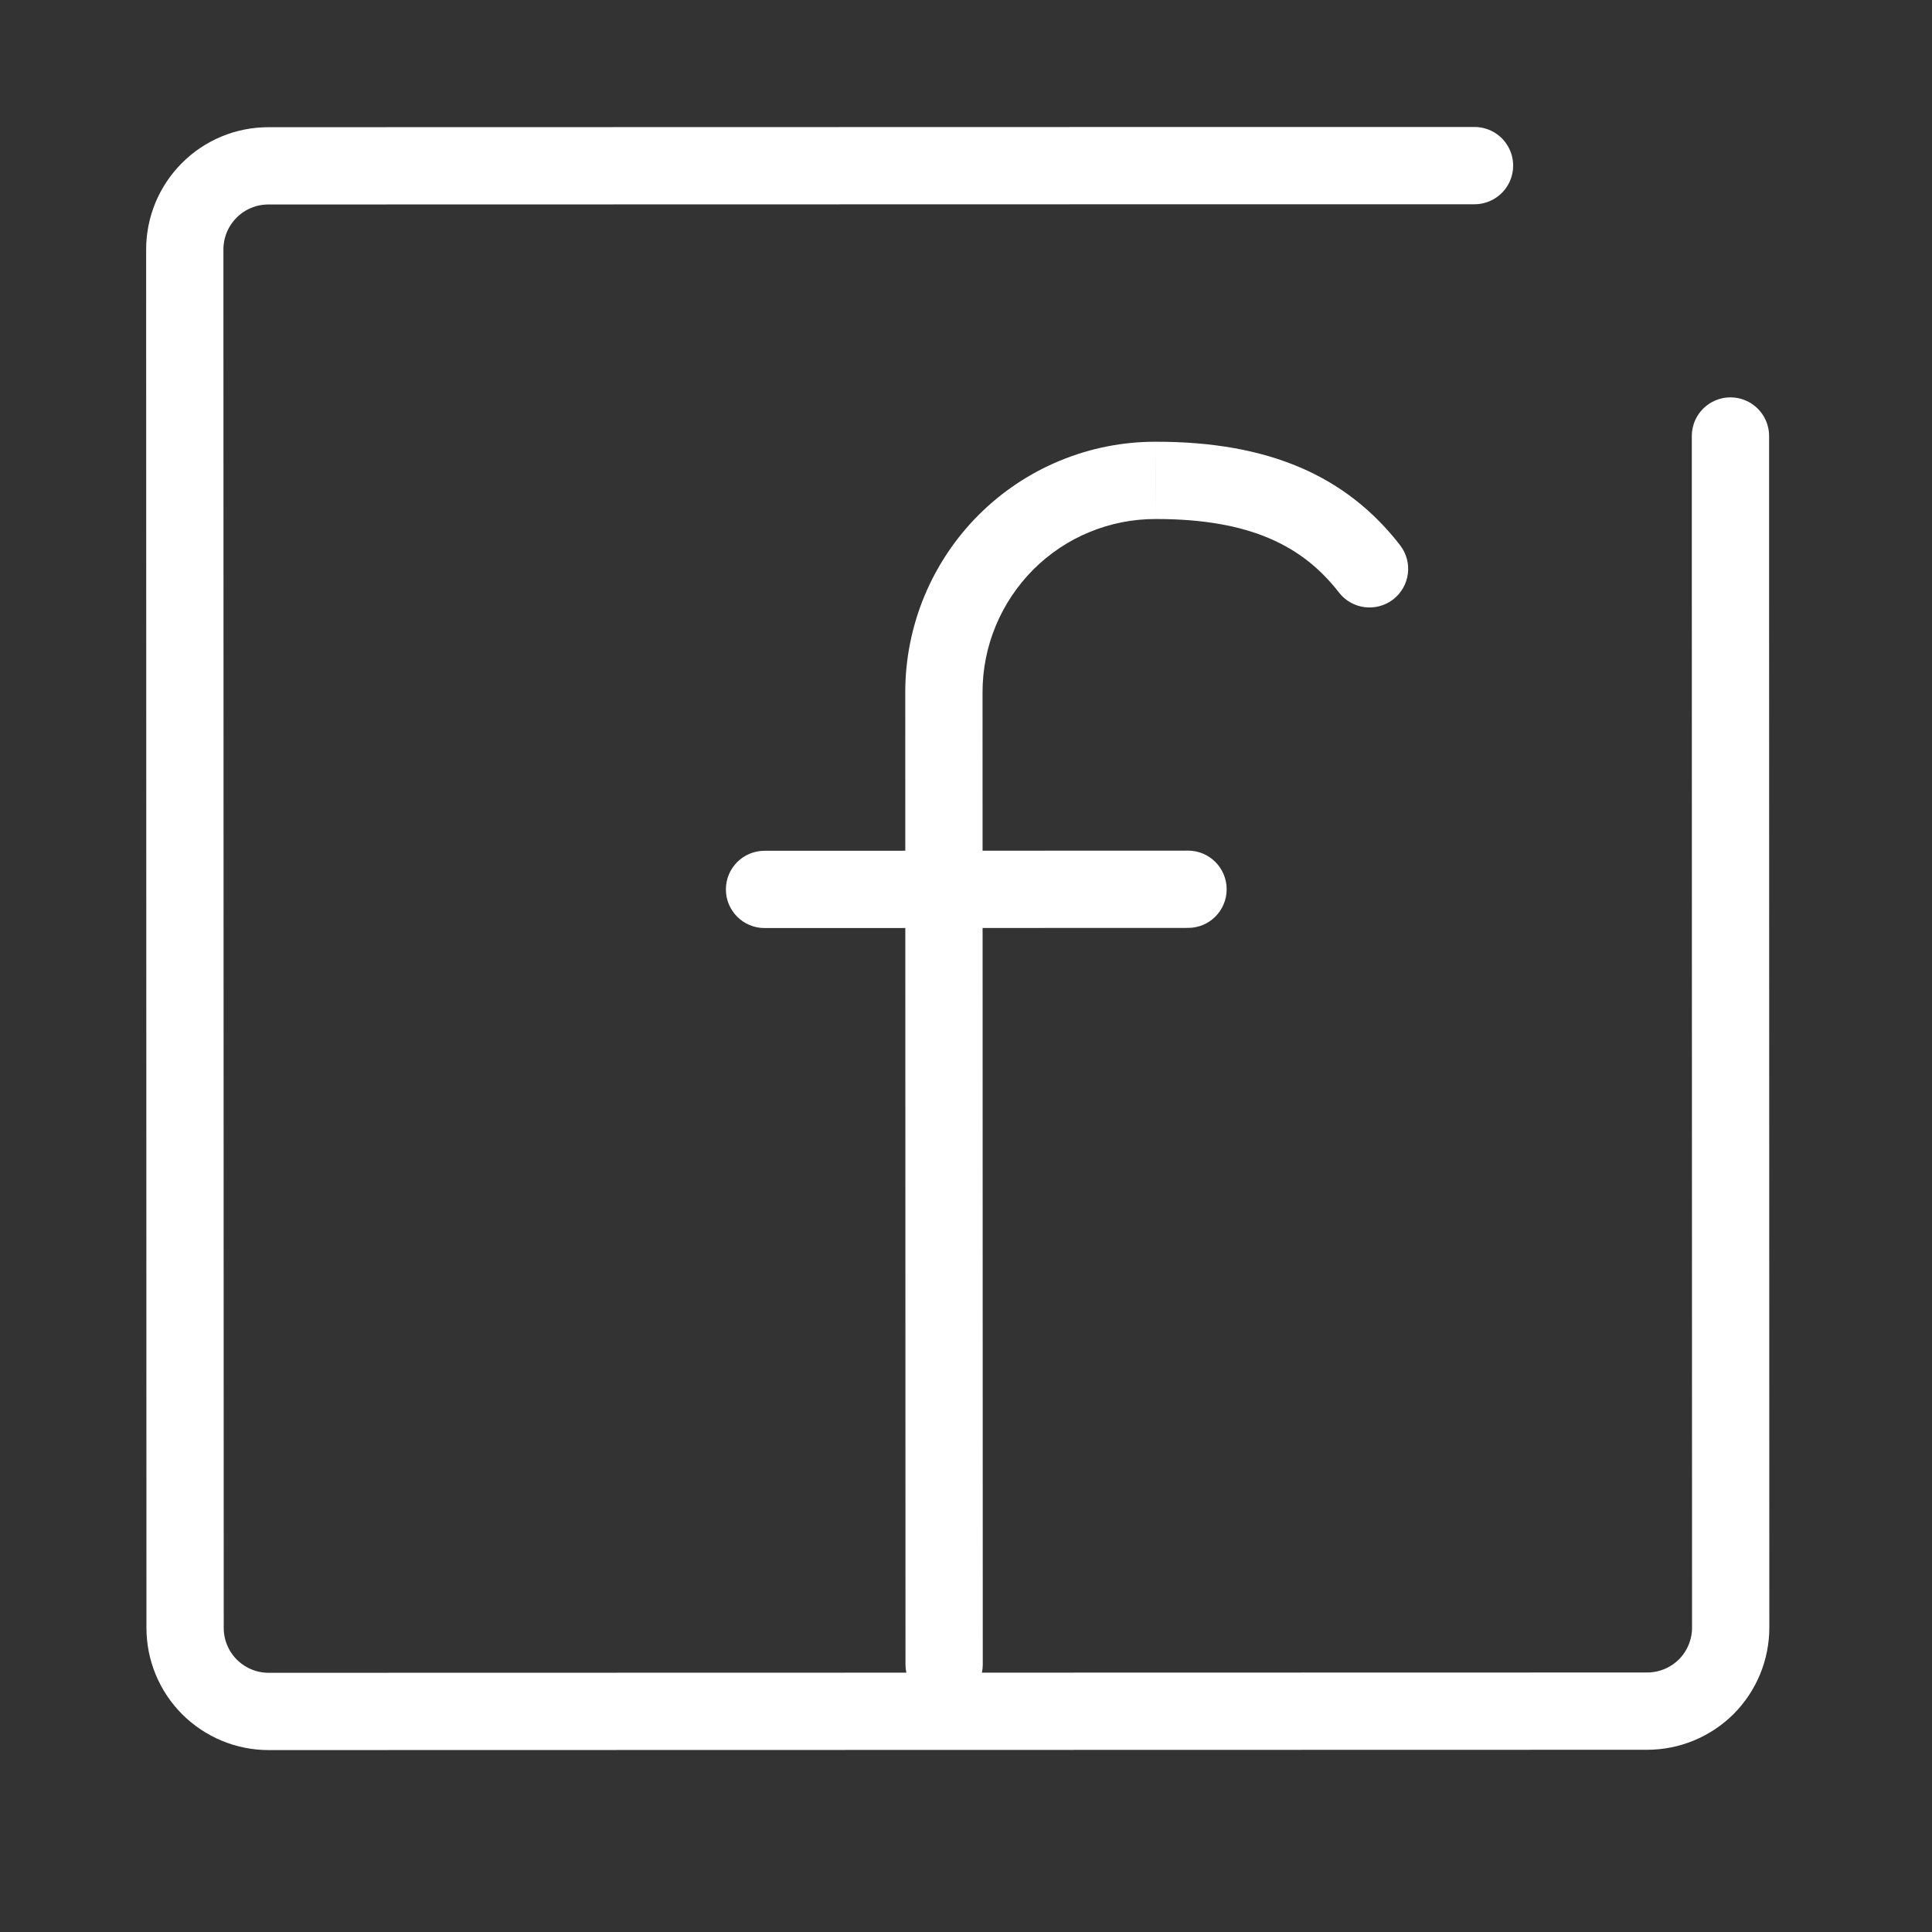
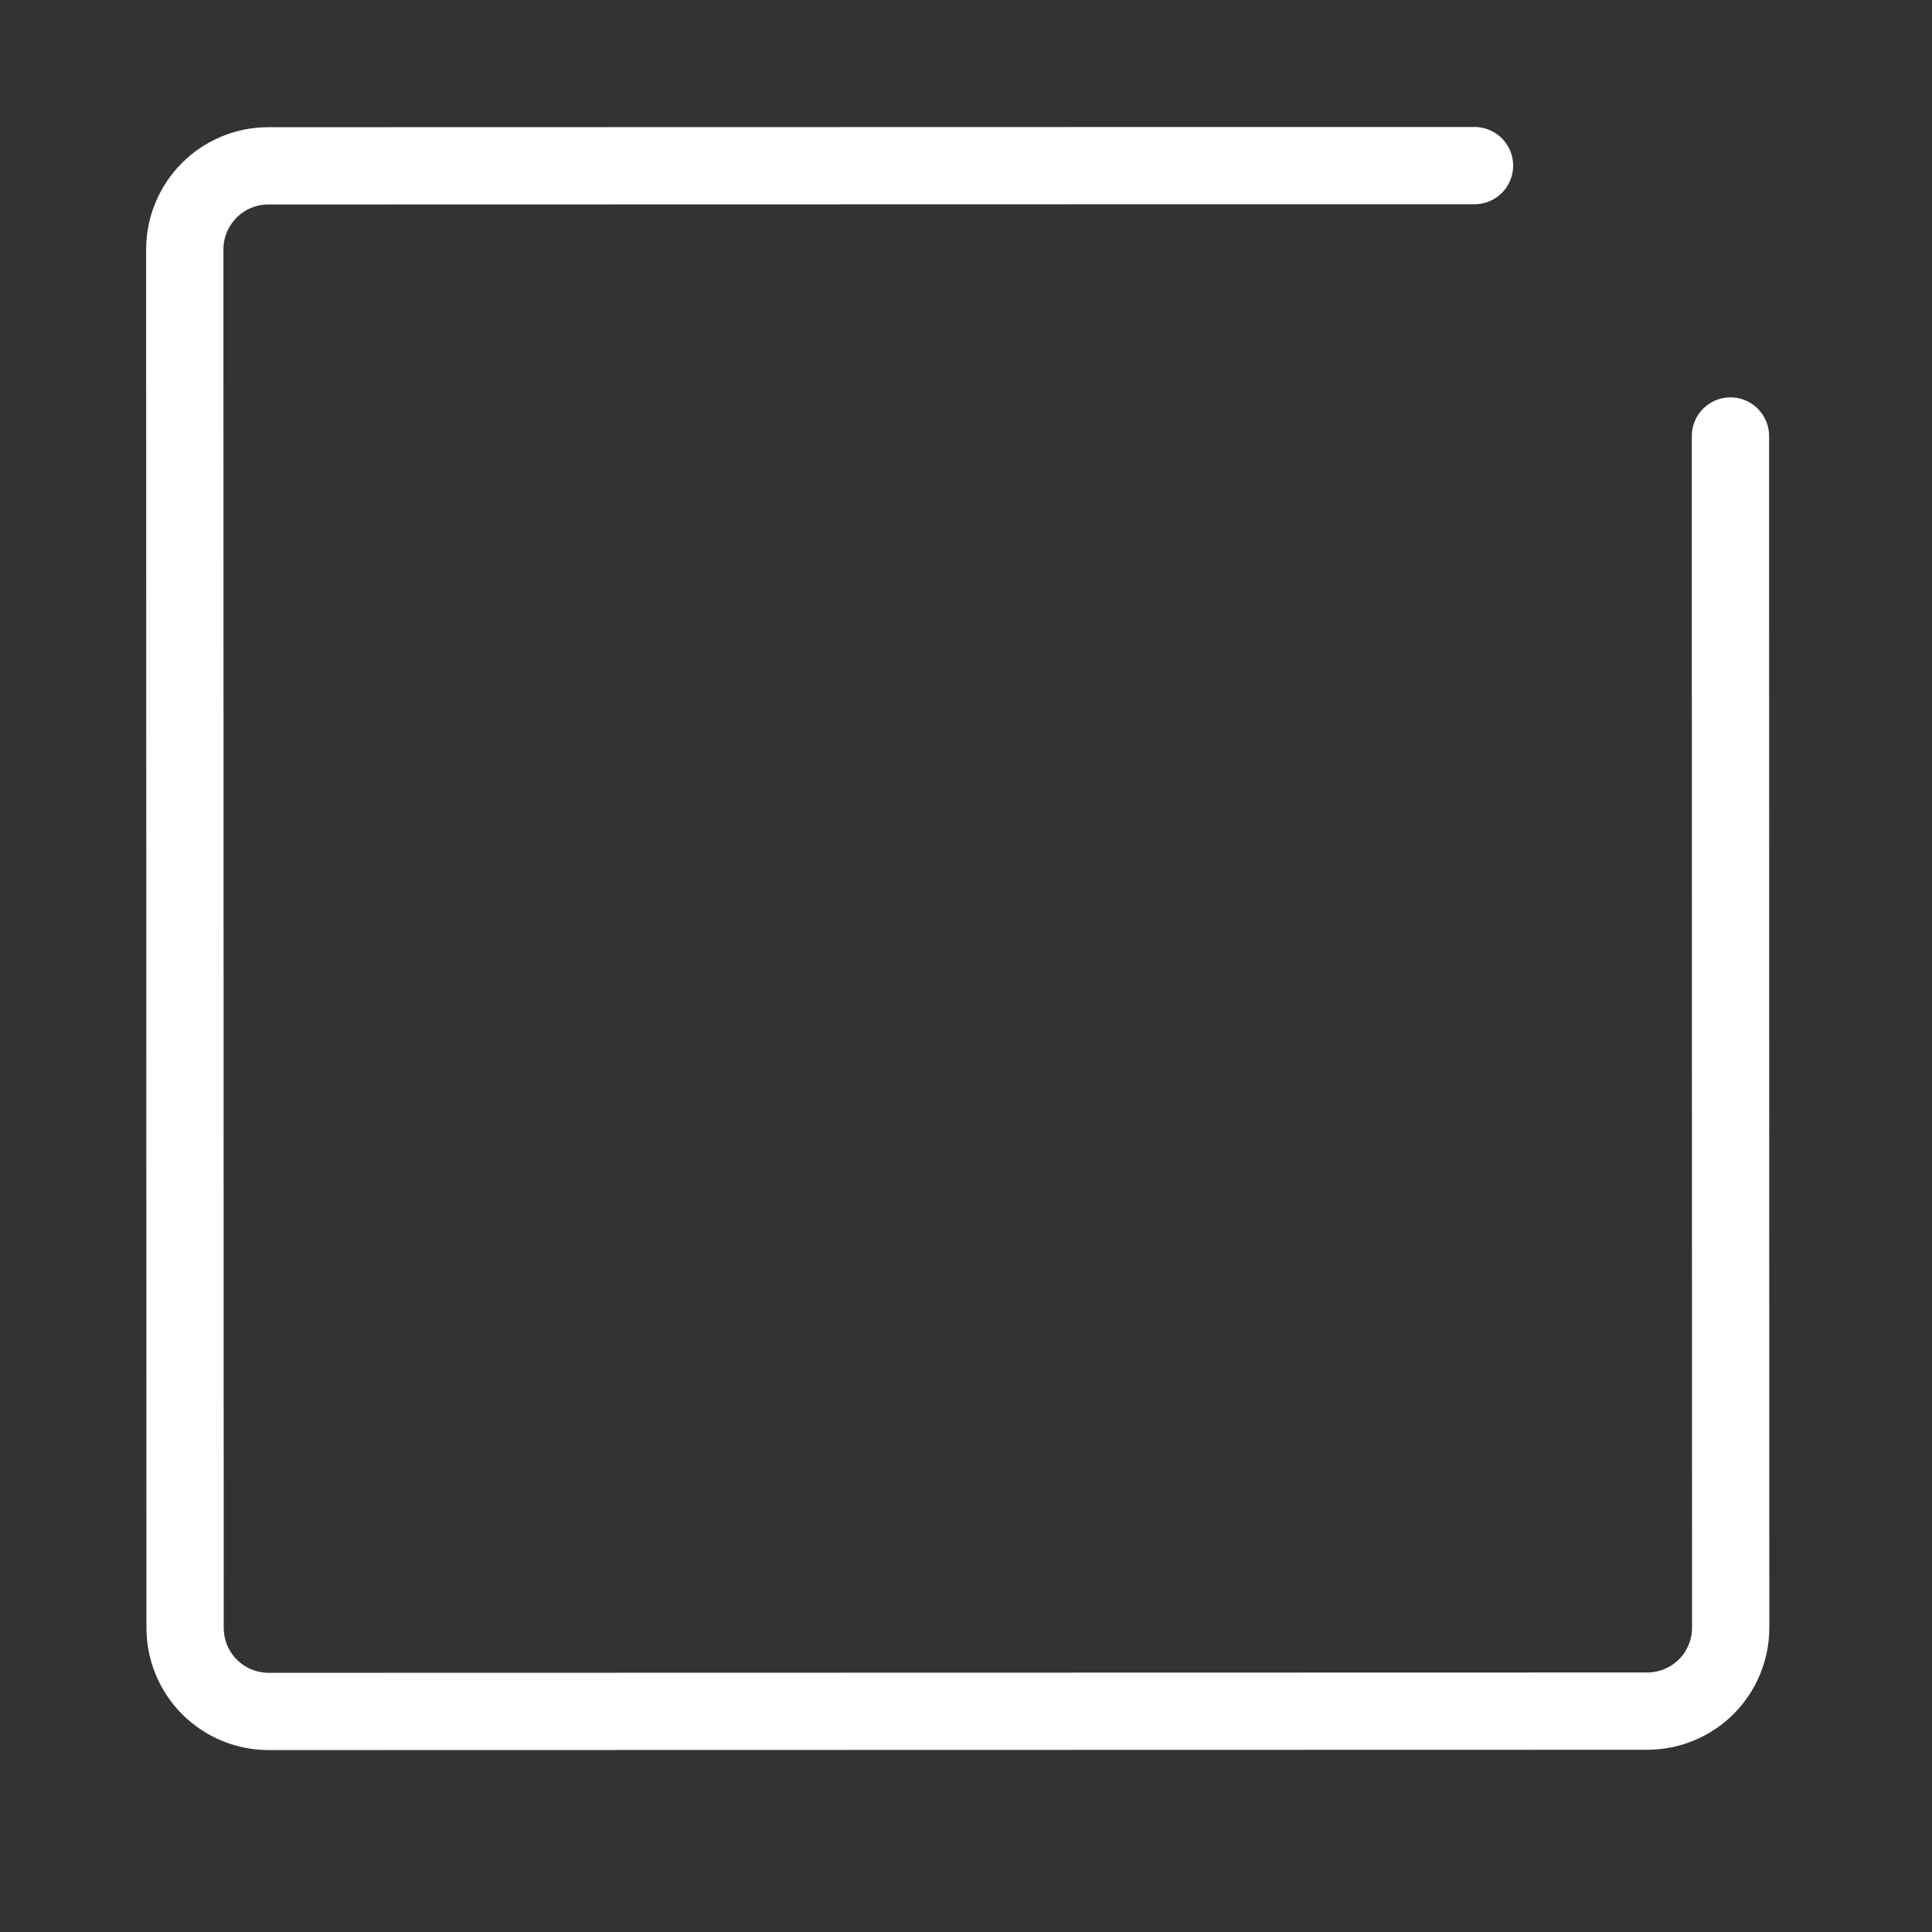
<svg xmlns="http://www.w3.org/2000/svg" width="25" height="25" viewBox="0 0 25 25" fill="none">
  <rect x="0" y="0" width="25" height="25" fill="#333333" stroke="none" />
  <g id="6359547fcdf94867e33431e1_ICON%20(6).svg">
    <path id="Vector" d="M19.08 2.143L16.85 2.143L12.391 2.144L3.472 2.146C3.185 2.146 2.91 2.26 2.708 2.463C2.505 2.666 2.391 2.941 2.391 3.228L2.395 21.065C2.395 21.352 2.509 21.627 2.712 21.83C2.915 22.032 3.19 22.146 3.476 22.146L21.314 22.142C21.601 22.142 21.876 22.028 22.079 21.826C22.281 21.623 22.395 21.348 22.395 21.061L22.393 12.142L22.392 7.683L22.392 5.642" stroke="white" stroke-linecap="round" stroke-linejoin="round" />
-     <path id="Vector_2" d="M11.717 21.539C11.717 21.815 11.941 22.039 12.217 22.039C12.493 22.039 12.717 21.815 12.717 21.539L11.717 21.539ZM14.957 6.216L14.956 6.716L14.957 6.716L14.957 6.216ZM17.326 7.667C17.495 7.885 17.809 7.925 18.028 7.756C18.246 7.587 18.286 7.273 18.117 7.055L17.326 7.667ZM9.893 11.009C9.617 11.009 9.393 11.232 9.393 11.509C9.393 11.785 9.617 12.009 9.893 12.009L9.893 11.009ZM15.374 12.007C15.65 12.007 15.873 11.783 15.873 11.507C15.873 11.231 15.649 11.007 15.373 11.007L15.374 12.007ZM12.717 21.539L12.714 8.957L11.714 8.957L11.717 21.539L12.717 21.539ZM12.714 8.957C12.714 8.662 12.772 8.37 12.885 8.098L11.961 7.715C11.798 8.109 11.714 8.531 11.714 8.957L12.714 8.957ZM12.885 8.098C12.998 7.826 13.163 7.579 13.371 7.37L12.664 6.663C12.363 6.964 12.124 7.322 11.961 7.715L12.885 8.098ZM13.371 7.37C13.579 7.162 13.826 6.997 14.098 6.885L13.716 5.961C13.323 6.123 12.965 6.362 12.664 6.663L13.371 7.37ZM14.098 6.885C14.37 6.773 14.662 6.715 14.956 6.716L14.957 5.716C14.532 5.715 14.11 5.798 13.716 5.961L14.098 6.885ZM14.957 6.716C16.186 6.715 16.865 7.072 17.326 7.667L18.117 7.055C17.422 6.158 16.417 5.715 14.957 5.716L14.957 6.716ZM9.893 12.009L15.374 12.007L15.373 11.007L9.893 11.009L9.893 12.009Z" fill="white" />
  </g>
</svg>